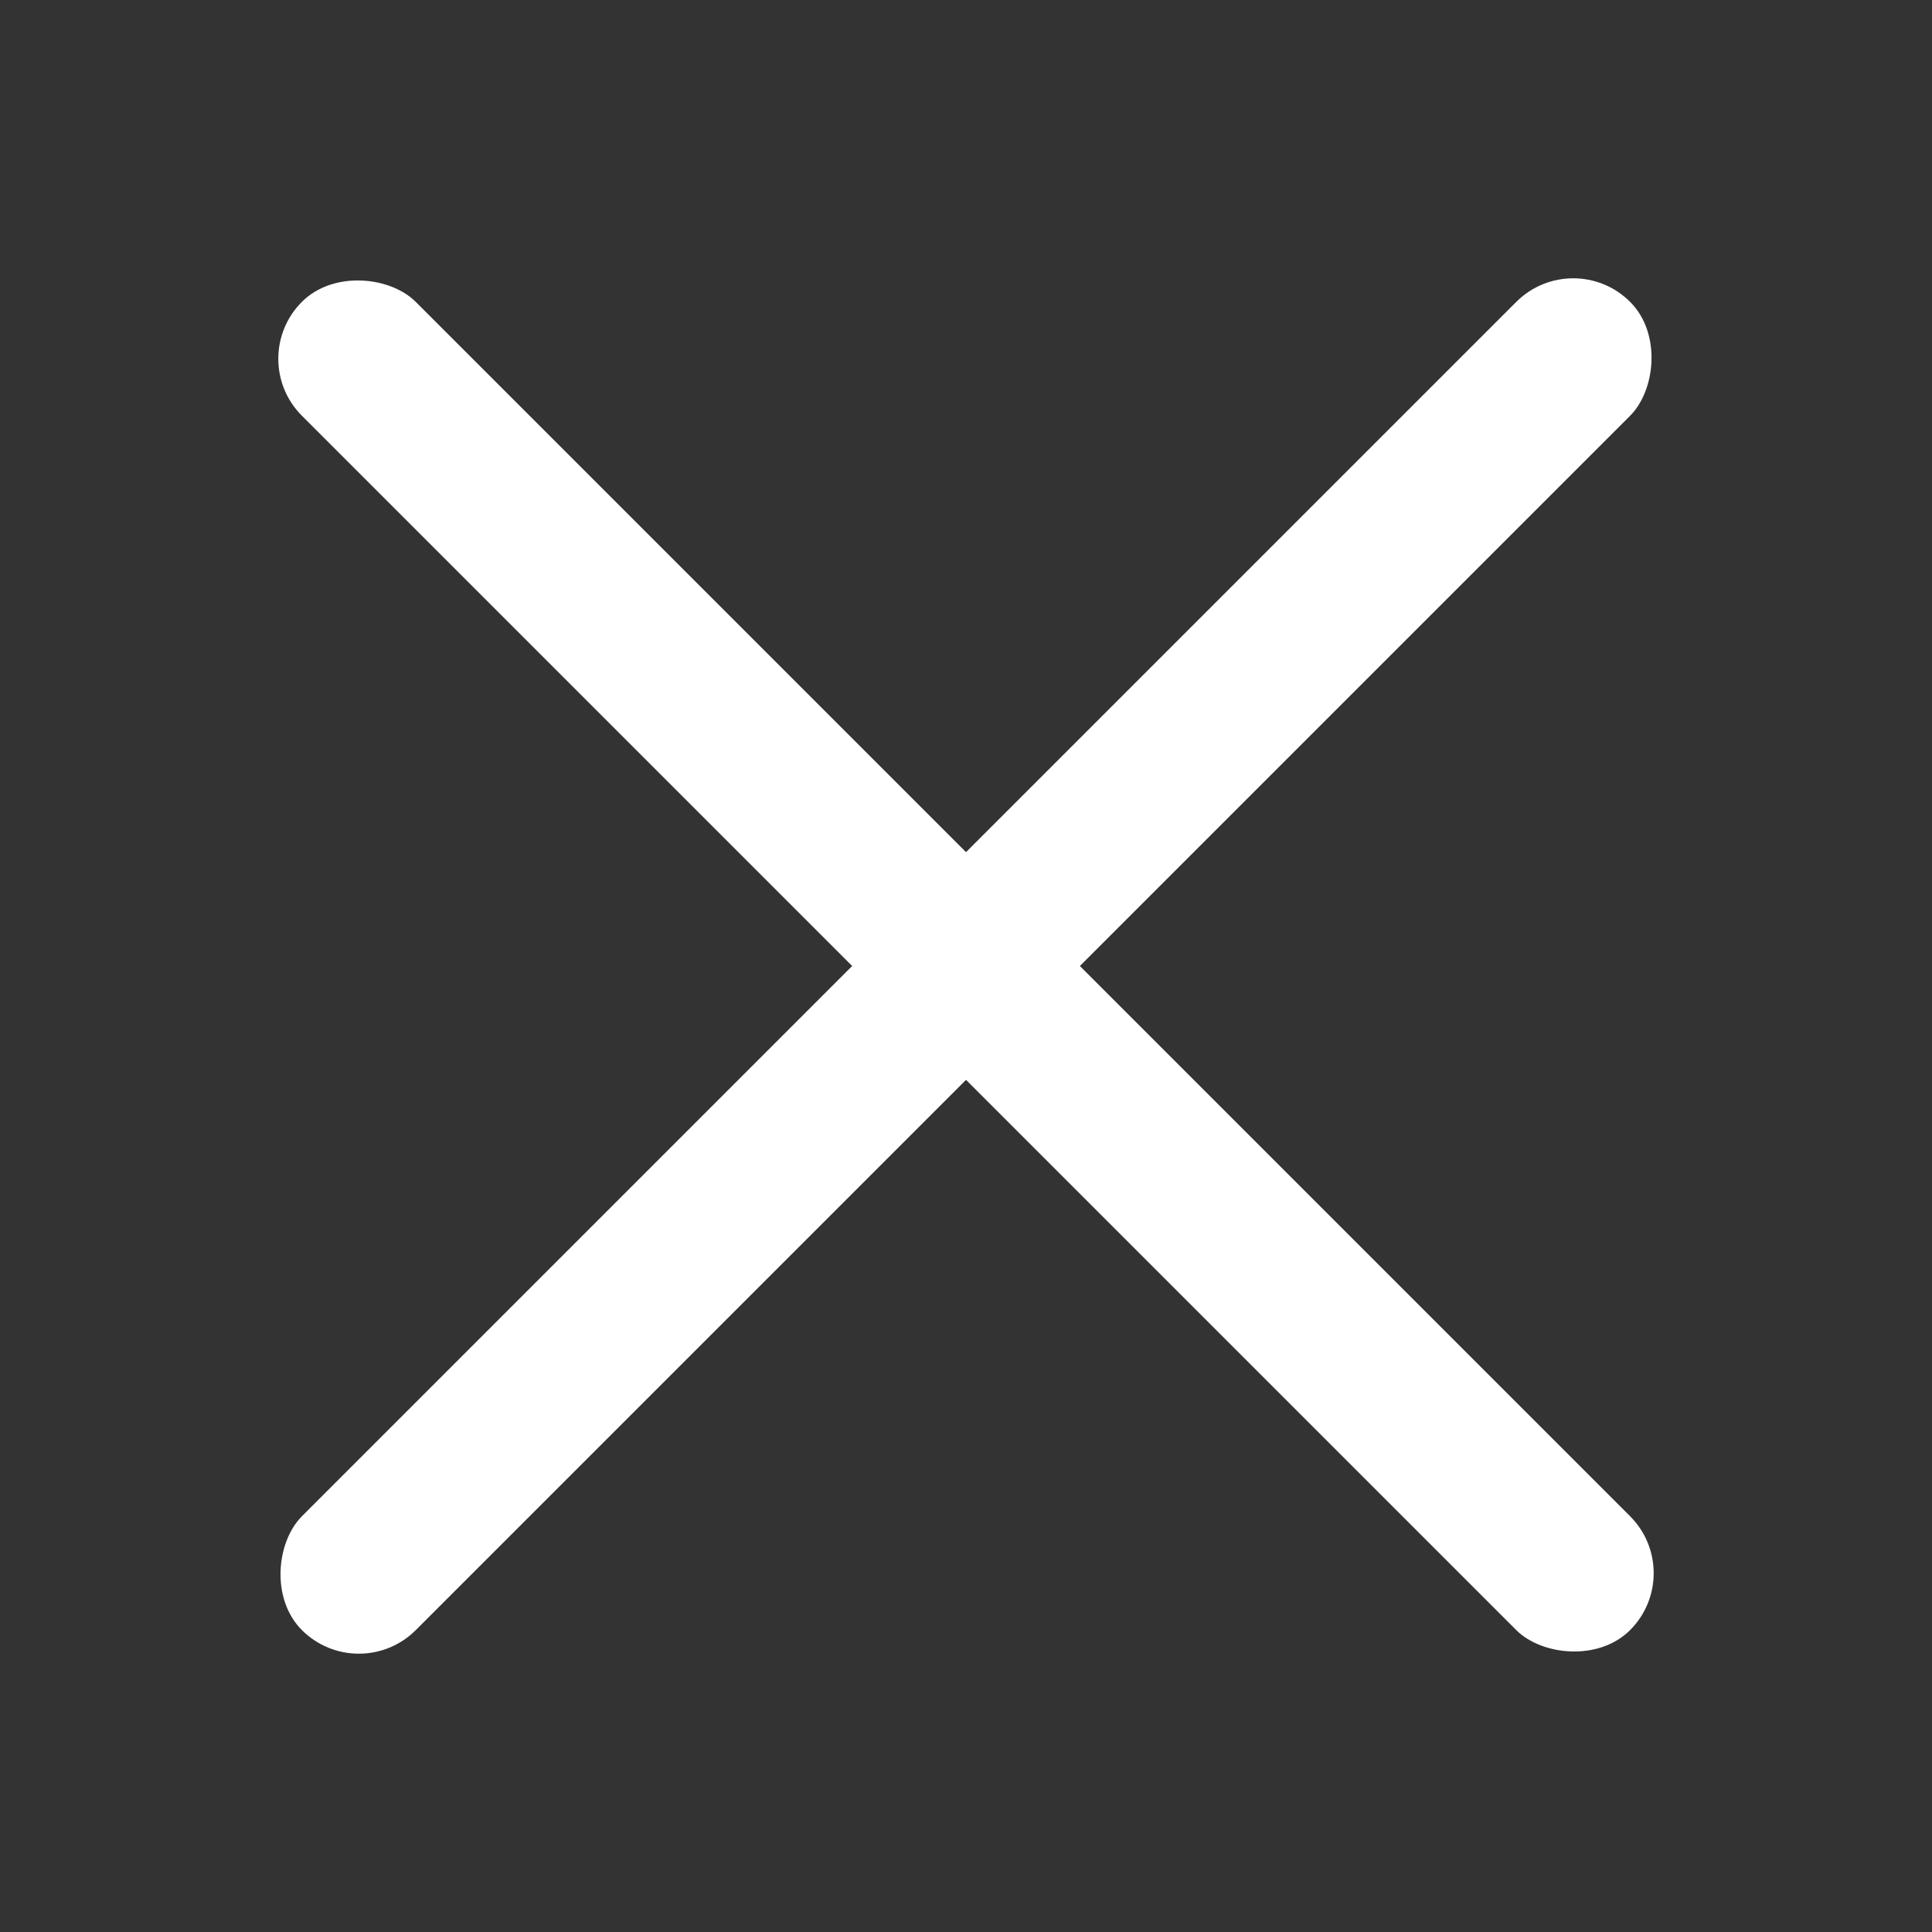
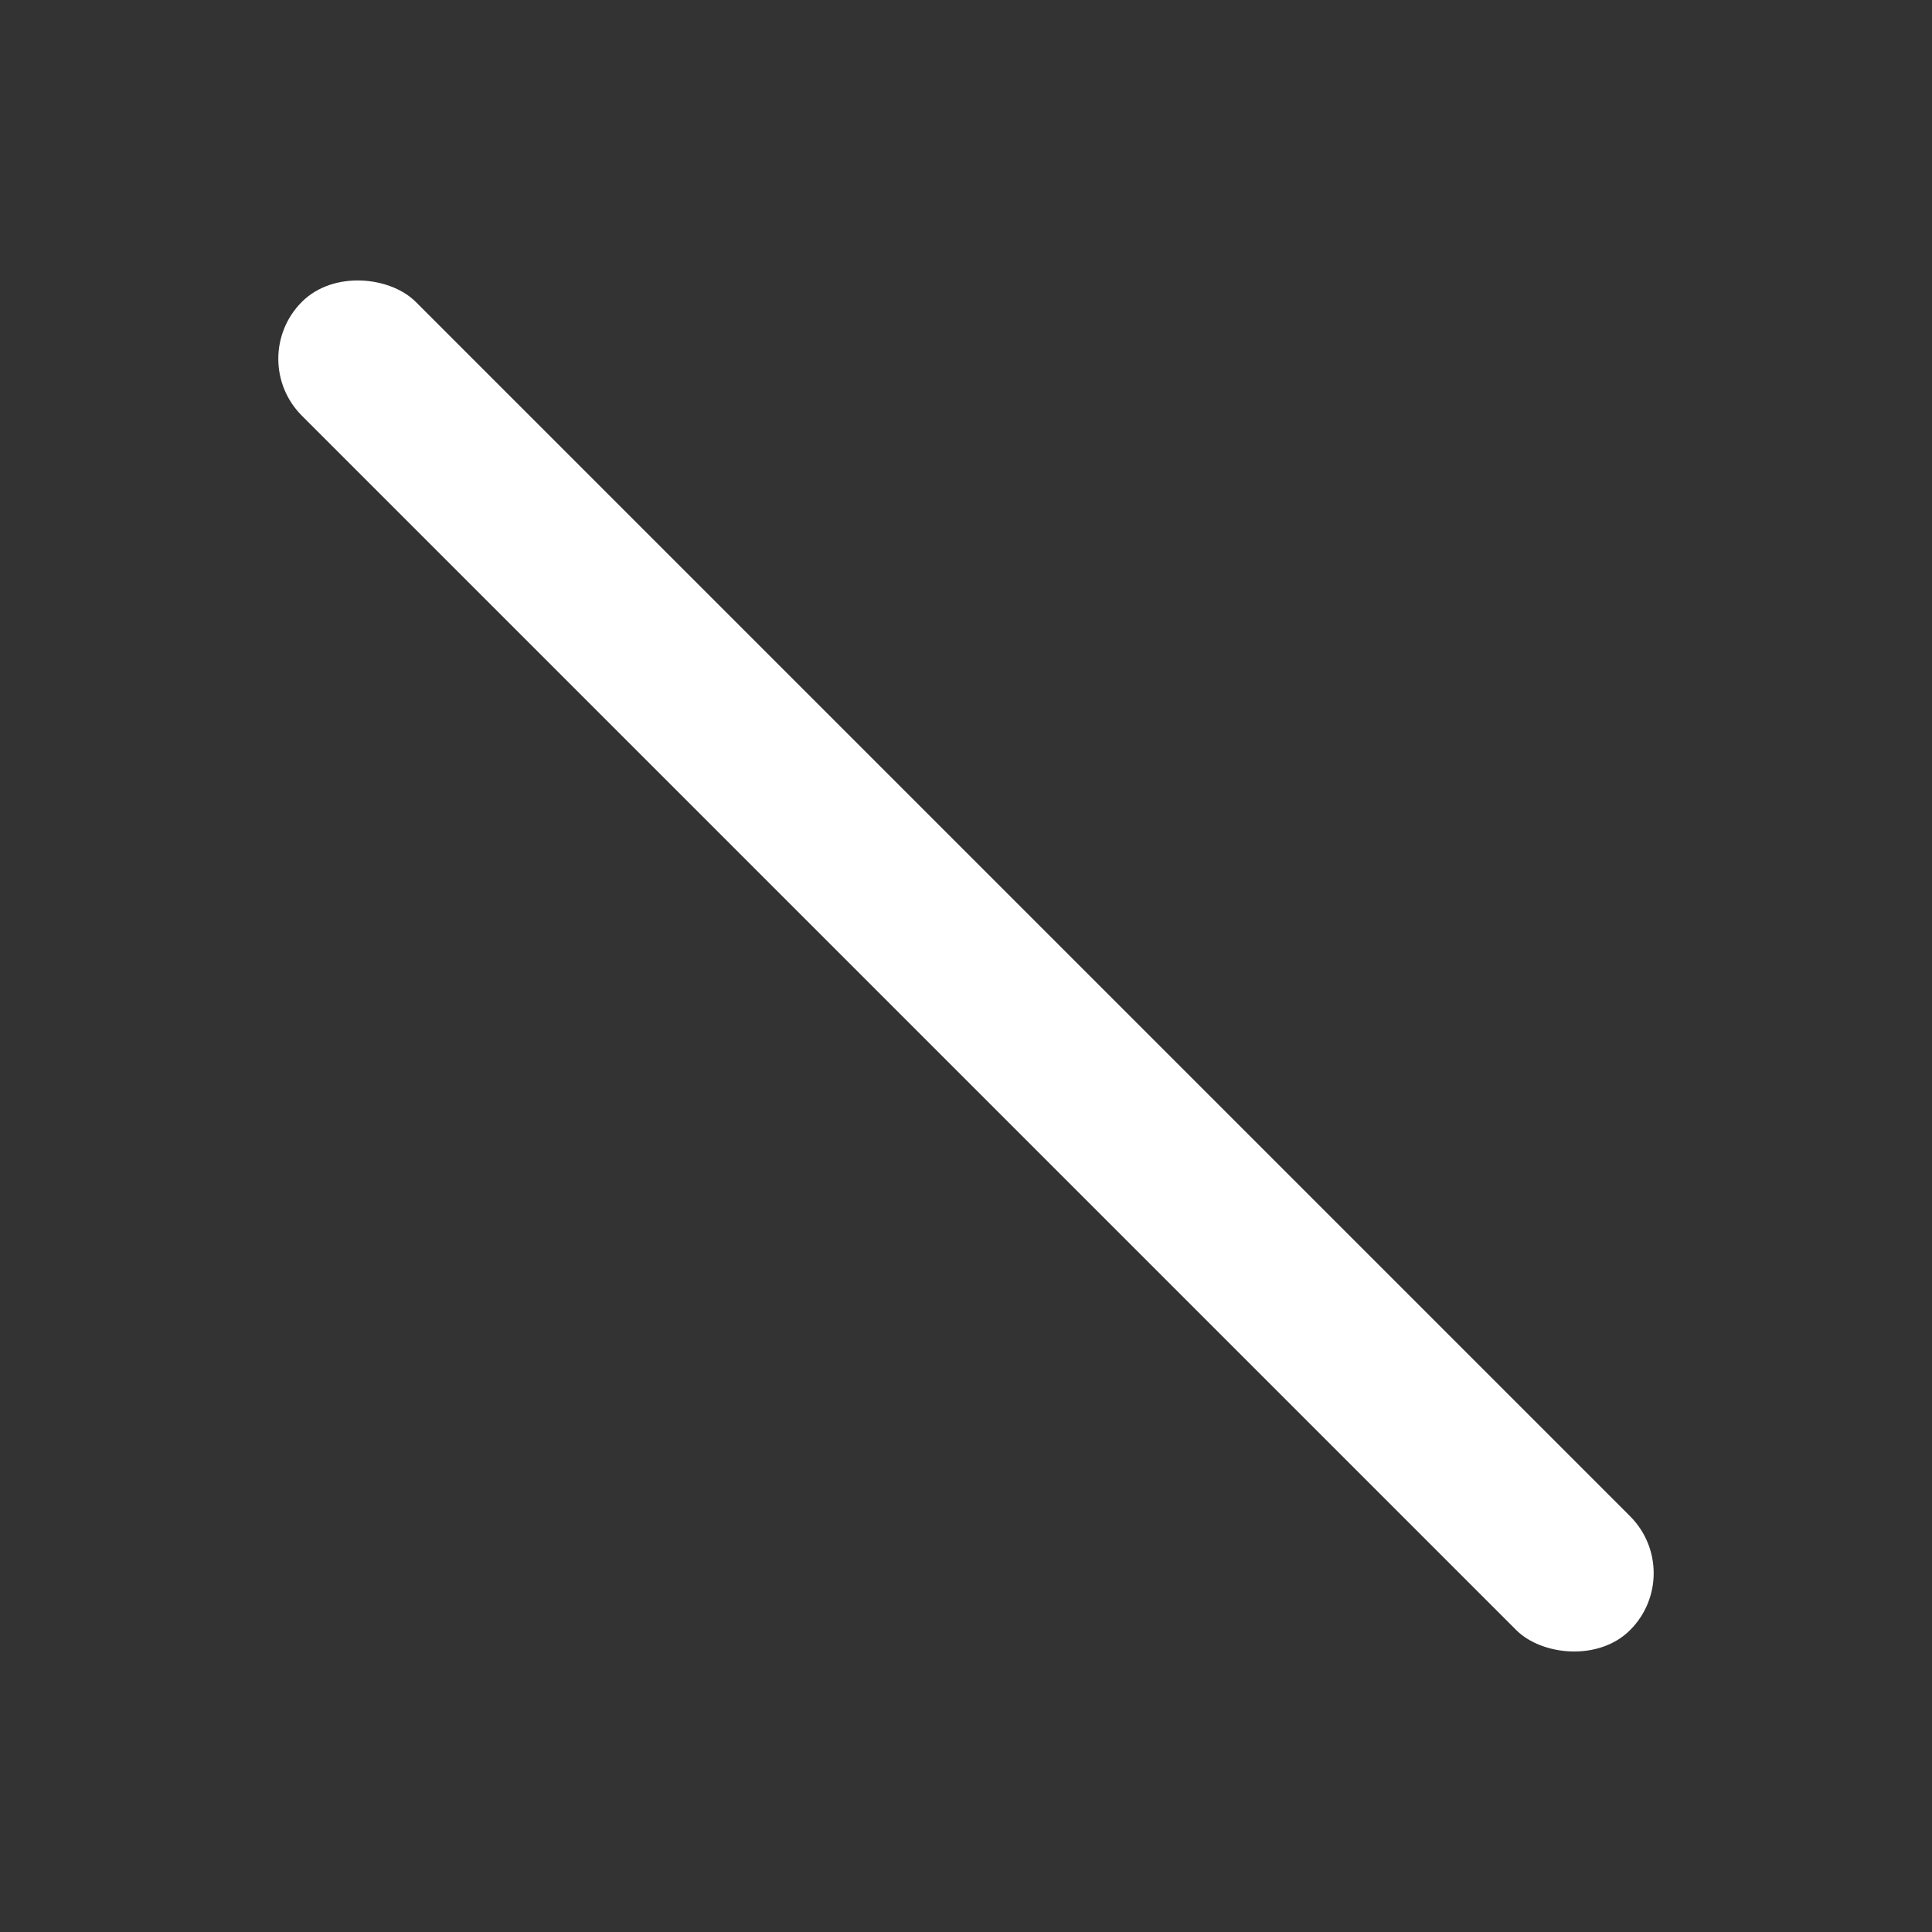
<svg xmlns="http://www.w3.org/2000/svg" width="24" height="24" viewBox="0 0 24 24" fill="none">
  <rect x="0" y="0" width="24" height="24" fill="#333333" stroke="none" />
  <rect x="3.043" y="4.457" width="2" height="23.334" rx="1" transform="rotate(-45 3.043 4.457)" fill="white" />
-   <rect x="19.543" y="3.043" width="2" height="23.334" rx="1" transform="rotate(45 19.543 3.043)" fill="white" />
</svg>